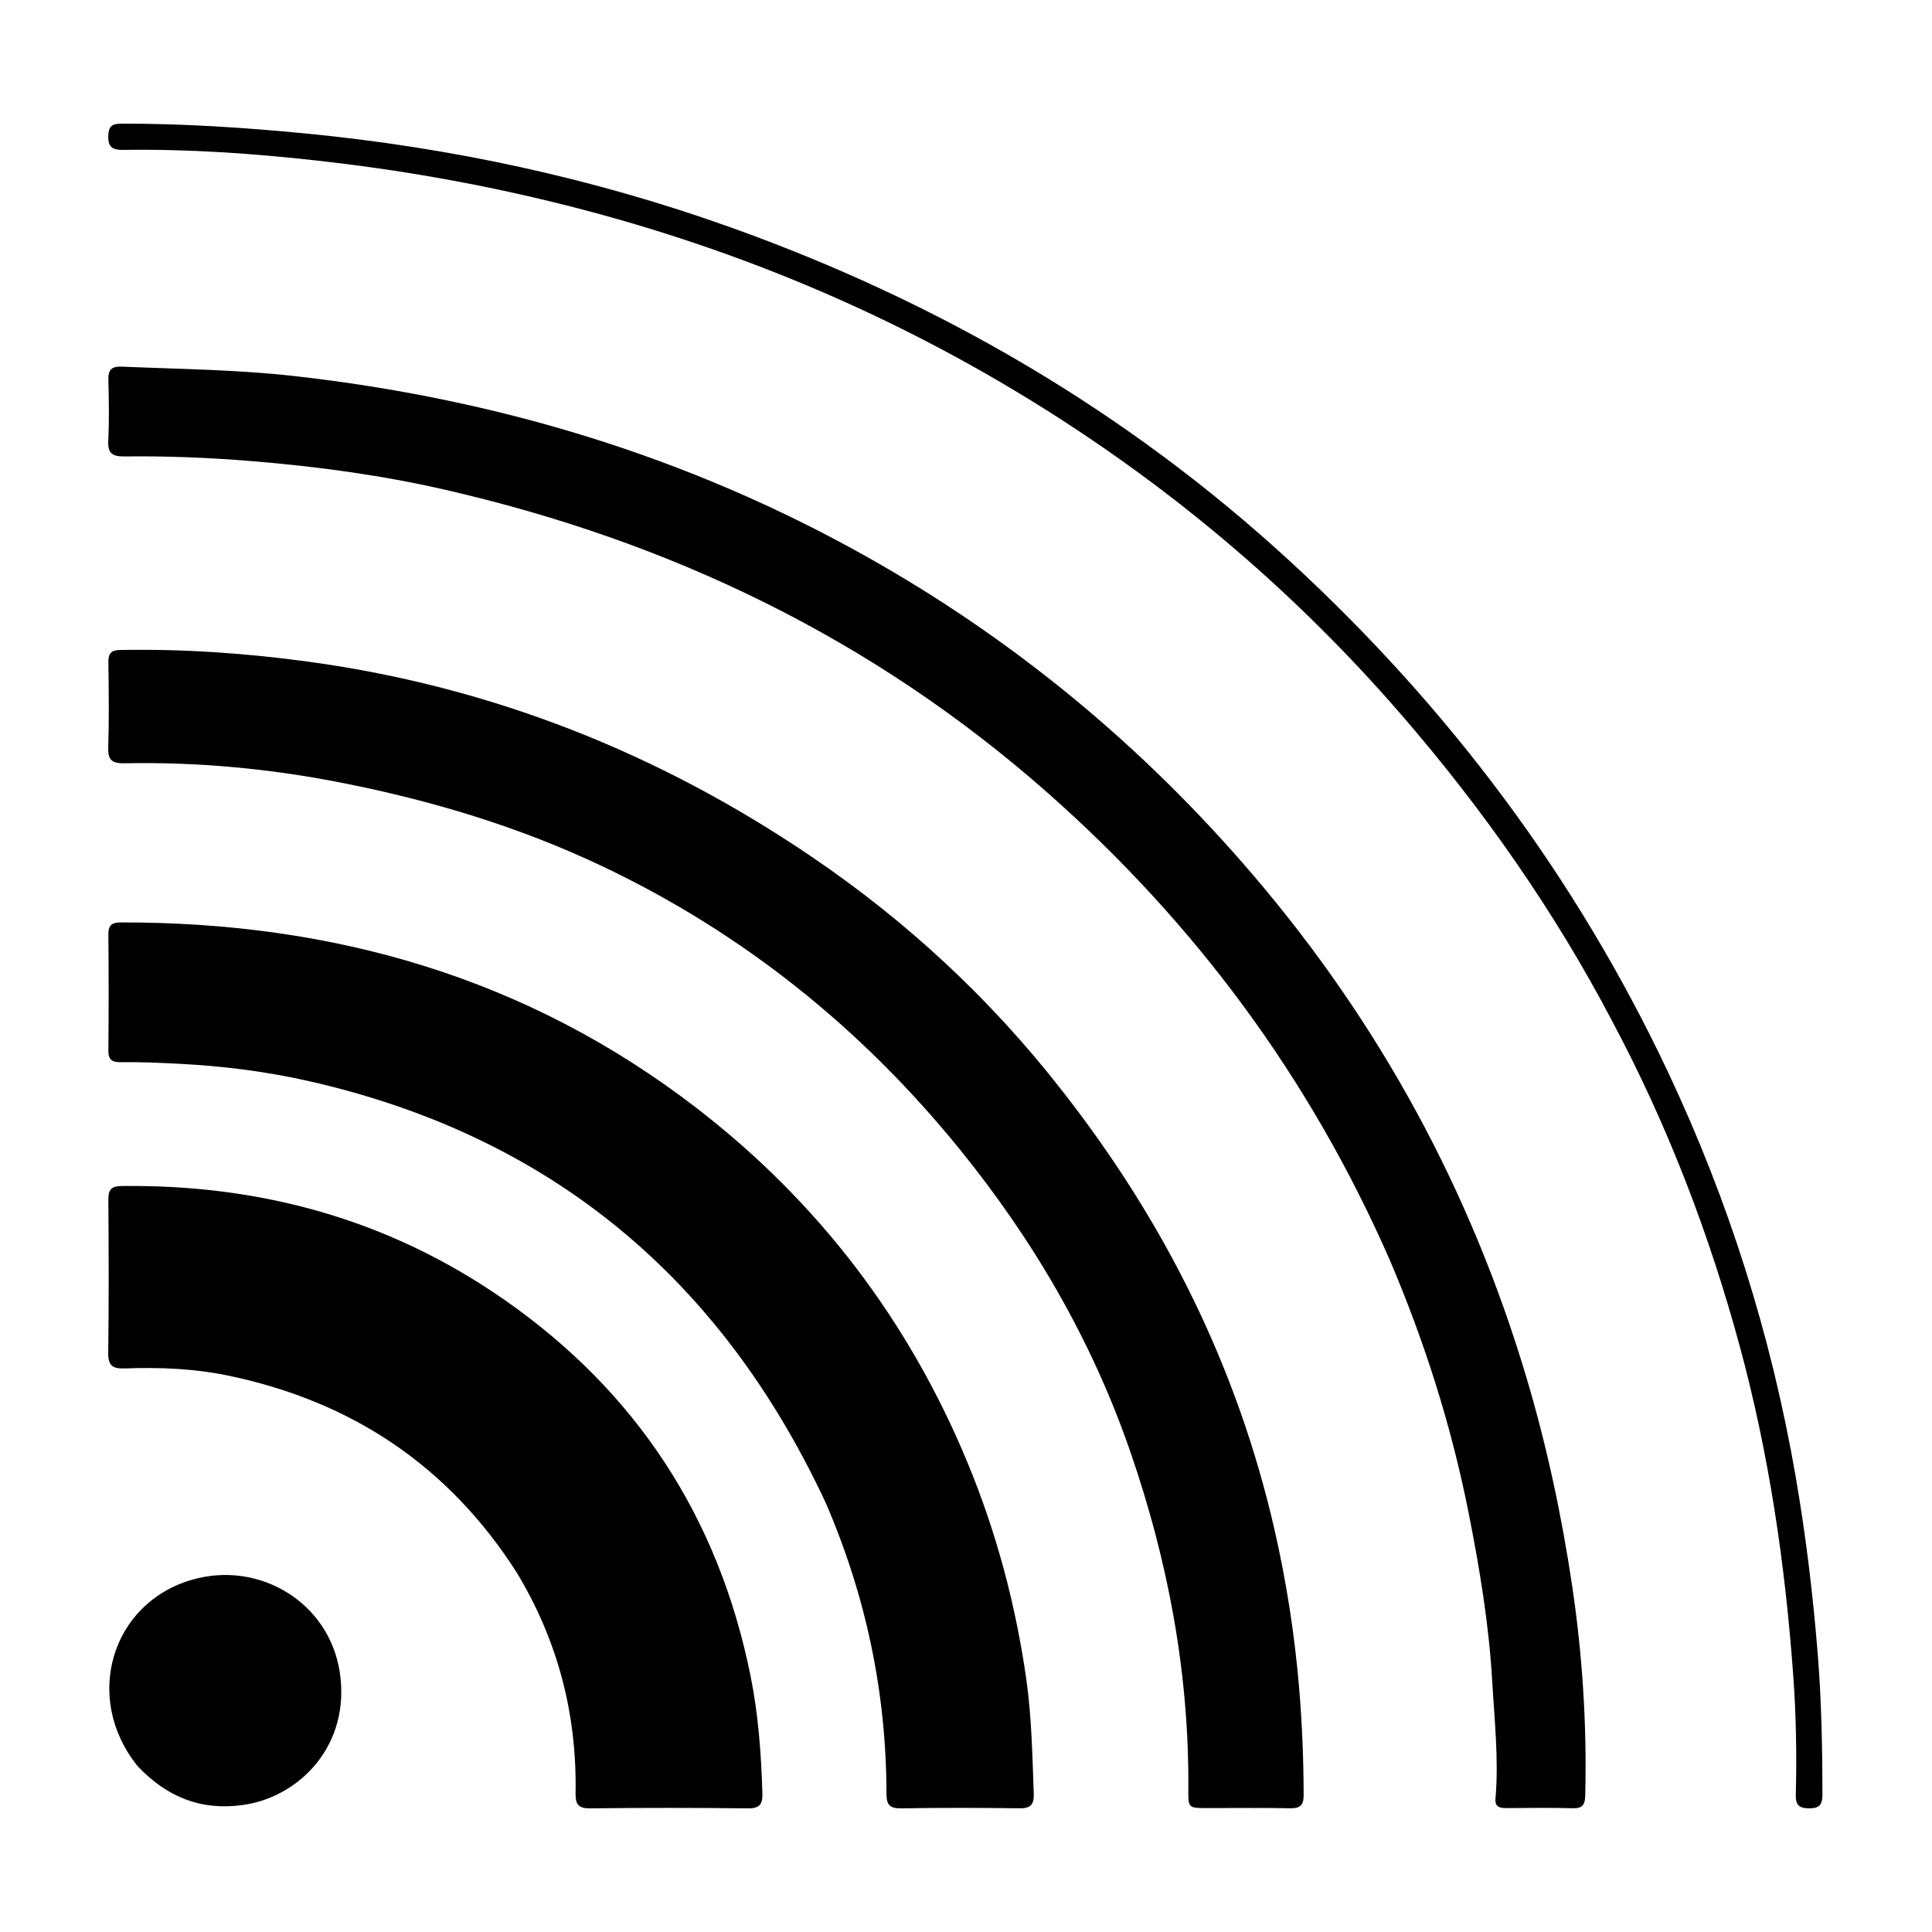
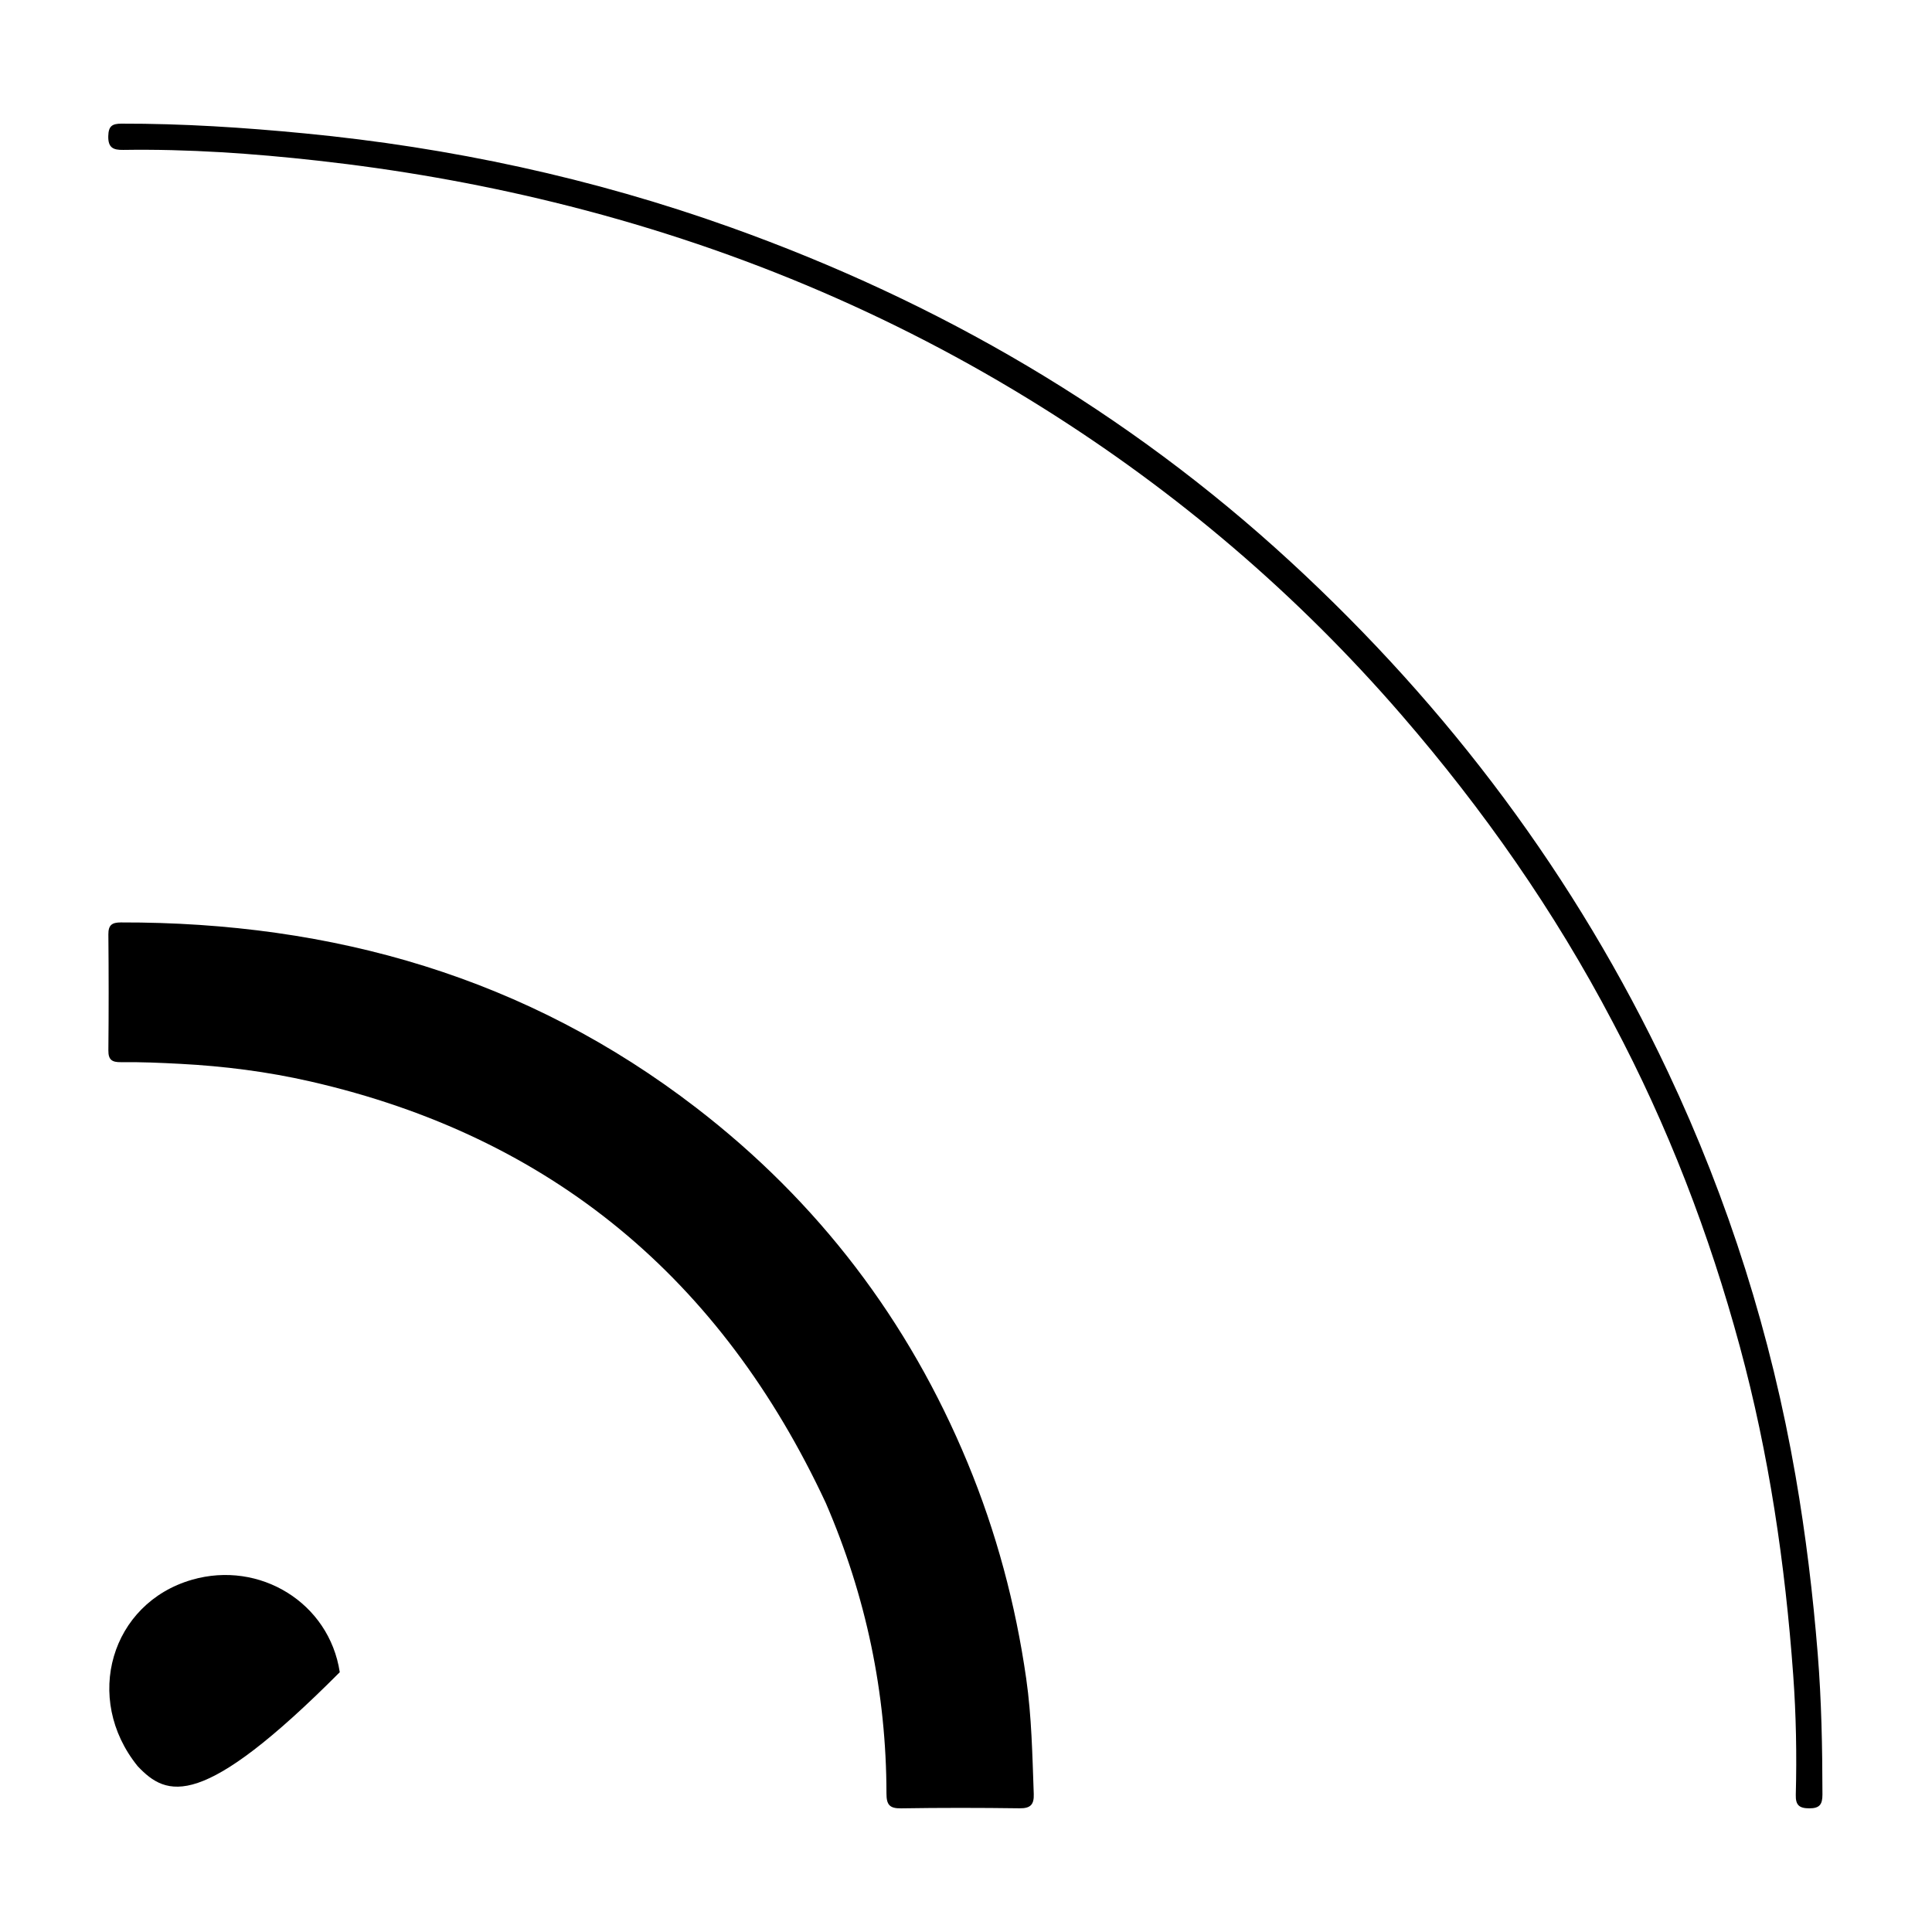
<svg xmlns="http://www.w3.org/2000/svg" width="500" height="500" viewBox="0 0 500 500" fill="none">
-   <path d="M274.708 282.057C301.515 316.23 320.325 354.022 329.928 396.252C332.919 409.407 334.987 422.703 336.156 436.16C336.976 445.606 337.359 455.044 337.382 464.518C337.389 467.174 336.506 468.027 333.882 467.975C326.747 467.836 319.607 467.929 312.468 467.929C307.538 467.929 307.504 467.928 307.54 463.134C307.771 433.062 302.3 403.963 292.501 375.627C282.509 346.731 267.318 320.702 248.08 297.068C222.769 265.972 192.186 241.42 155.862 224.178C134.311 213.948 111.686 207.157 88.327 202.56C69.797 198.914 51.116 197.164 32.248 197.533C29.114 197.594 27.904 196.819 28.011 193.472C28.246 186.128 28.148 178.77 28.05 171.42C28.019 169.128 28.724 168.251 31.13 168.209C47.538 167.922 63.824 169.048 80.093 171.282C127.348 177.77 170.473 194.905 209.821 221.565C234.486 238.277 256.19 258.335 274.708 282.057Z" fill="black" />
-   <path d="M359.693 326.136C339.06 279.008 309.328 238.862 270.95 205.027C225.865 165.278 173.458 140.099 115.15 126.735C98.684 122.961 81.961 120.712 65.103 119.333C54.159 118.438 43.221 117.991 32.259 118.125C29.153 118.163 27.843 117.41 28.015 114.042C28.28 108.835 28.182 103.602 28.047 98.385C27.981 95.806 28.769 94.77 31.502 94.886C46.373 95.518 61.265 95.652 76.084 97.315C128.479 103.197 178.014 118.108 224.11 143.971C262.417 165.464 295.735 193.041 324.244 226.392C357.005 264.716 380.603 308.066 395.019 356.424C400.31 374.174 404.17 392.223 406.886 410.505C409.546 428.406 410.699 446.438 410.259 464.558C410.201 466.917 409.686 468.045 407.046 467.971C401.297 467.811 395.54 467.897 389.787 467.932C388.052 467.942 386.848 467.584 387.03 465.463C387.898 455.34 386.772 445.271 386.191 435.184C385.341 420.419 382.928 405.878 380.051 391.399C375.601 369.001 368.736 347.355 359.693 326.136Z" fill="black" />
  <path d="M213.72 388.983C186.703 331.02 142.749 294.142 80.319 279.879C69.217 277.343 57.988 275.913 46.603 275.319C41.499 275.052 36.404 274.826 31.302 274.889C29.061 274.917 28.021 274.344 28.047 271.858C28.149 261.846 28.139 251.832 28.047 241.82C28.025 239.409 28.969 238.729 31.262 238.724C86.123 238.603 136.413 252.973 180.233 286.731C211.74 311.003 235.158 341.721 250.415 378.575C257.855 396.544 262.823 415.165 265.577 434.378C266.997 444.279 267.17 454.285 267.534 464.27C267.634 466.997 266.722 468.024 263.877 467.985C253.653 467.847 243.424 467.833 233.2 467.997C230.234 468.045 229.421 467.074 229.417 464.183C229.382 438.128 224.147 413.13 213.72 388.983Z" fill="black" />
-   <path d="M133.739 406.986C116.04 379.311 91.05 362.722 59.262 356.047C50.342 354.174 41.331 353.821 32.283 354.148C29.18 354.26 27.962 353.468 28.008 350.102C28.187 336.891 28.137 323.677 28.041 310.465C28.022 307.883 28.772 306.978 31.462 306.943C67.517 306.479 100.769 315.664 130.451 336.324C164.702 360.164 185.971 392.71 194.235 433.692C196.26 443.731 197 453.876 197.304 464.085C197.388 466.892 196.657 468.034 193.581 467.999C179.944 467.847 166.303 467.844 152.666 467.999C149.558 468.034 148.909 466.823 148.958 464.059C149.314 443.683 144.418 424.675 133.739 406.986Z" fill="black" />
  <path d="M417.41 264.596C402.297 235.758 383.87 209.492 362.742 185.067C335.707 153.813 304.609 127.299 269.618 105.385C230.422 80.837 188.228 63.34 143.316 52.342C123.173 47.409 102.778 43.861 82.189 41.571C65.487 39.712 48.712 38.538 31.879 38.795C29.318 38.835 27.95 38.236 28.02 35.236C28.08 32.67 28.982 32.006 31.408 32.001C47.274 31.968 63.067 32.994 78.858 34.521C116.584 38.167 153.367 46.066 189.048 58.825C243.03 78.127 291.694 106.427 333.973 145.364C374.961 183.112 407.822 226.924 431.628 277.346C447.368 310.684 458.376 345.579 464.683 381.946C467.334 397.23 469.184 412.585 470.428 428.045C471.404 440.161 471.63 452.272 471.646 464.408C471.65 466.958 470.953 468.005 468.233 467.997C465.591 467.99 464.679 467.12 464.749 464.483C465.022 454.153 464.829 443.815 464.082 433.514C461.995 404.755 457.825 376.341 450.258 348.444C442.369 319.358 431.662 291.421 417.41 264.596Z" fill="black" />
-   <path d="M35.623 457.079C21.442 439.545 28.724 414.897 49.675 408.842C67.19 403.78 85.201 414.775 87.931 432.766C90.797 451.655 77.535 464.996 63.042 467.103C52.141 468.689 43.208 465.111 35.623 457.079Z" fill="black" />
+   <path d="M35.623 457.079C21.442 439.545 28.724 414.897 49.675 408.842C67.19 403.78 85.201 414.775 87.931 432.766C52.141 468.689 43.208 465.111 35.623 457.079Z" fill="black" />
</svg>